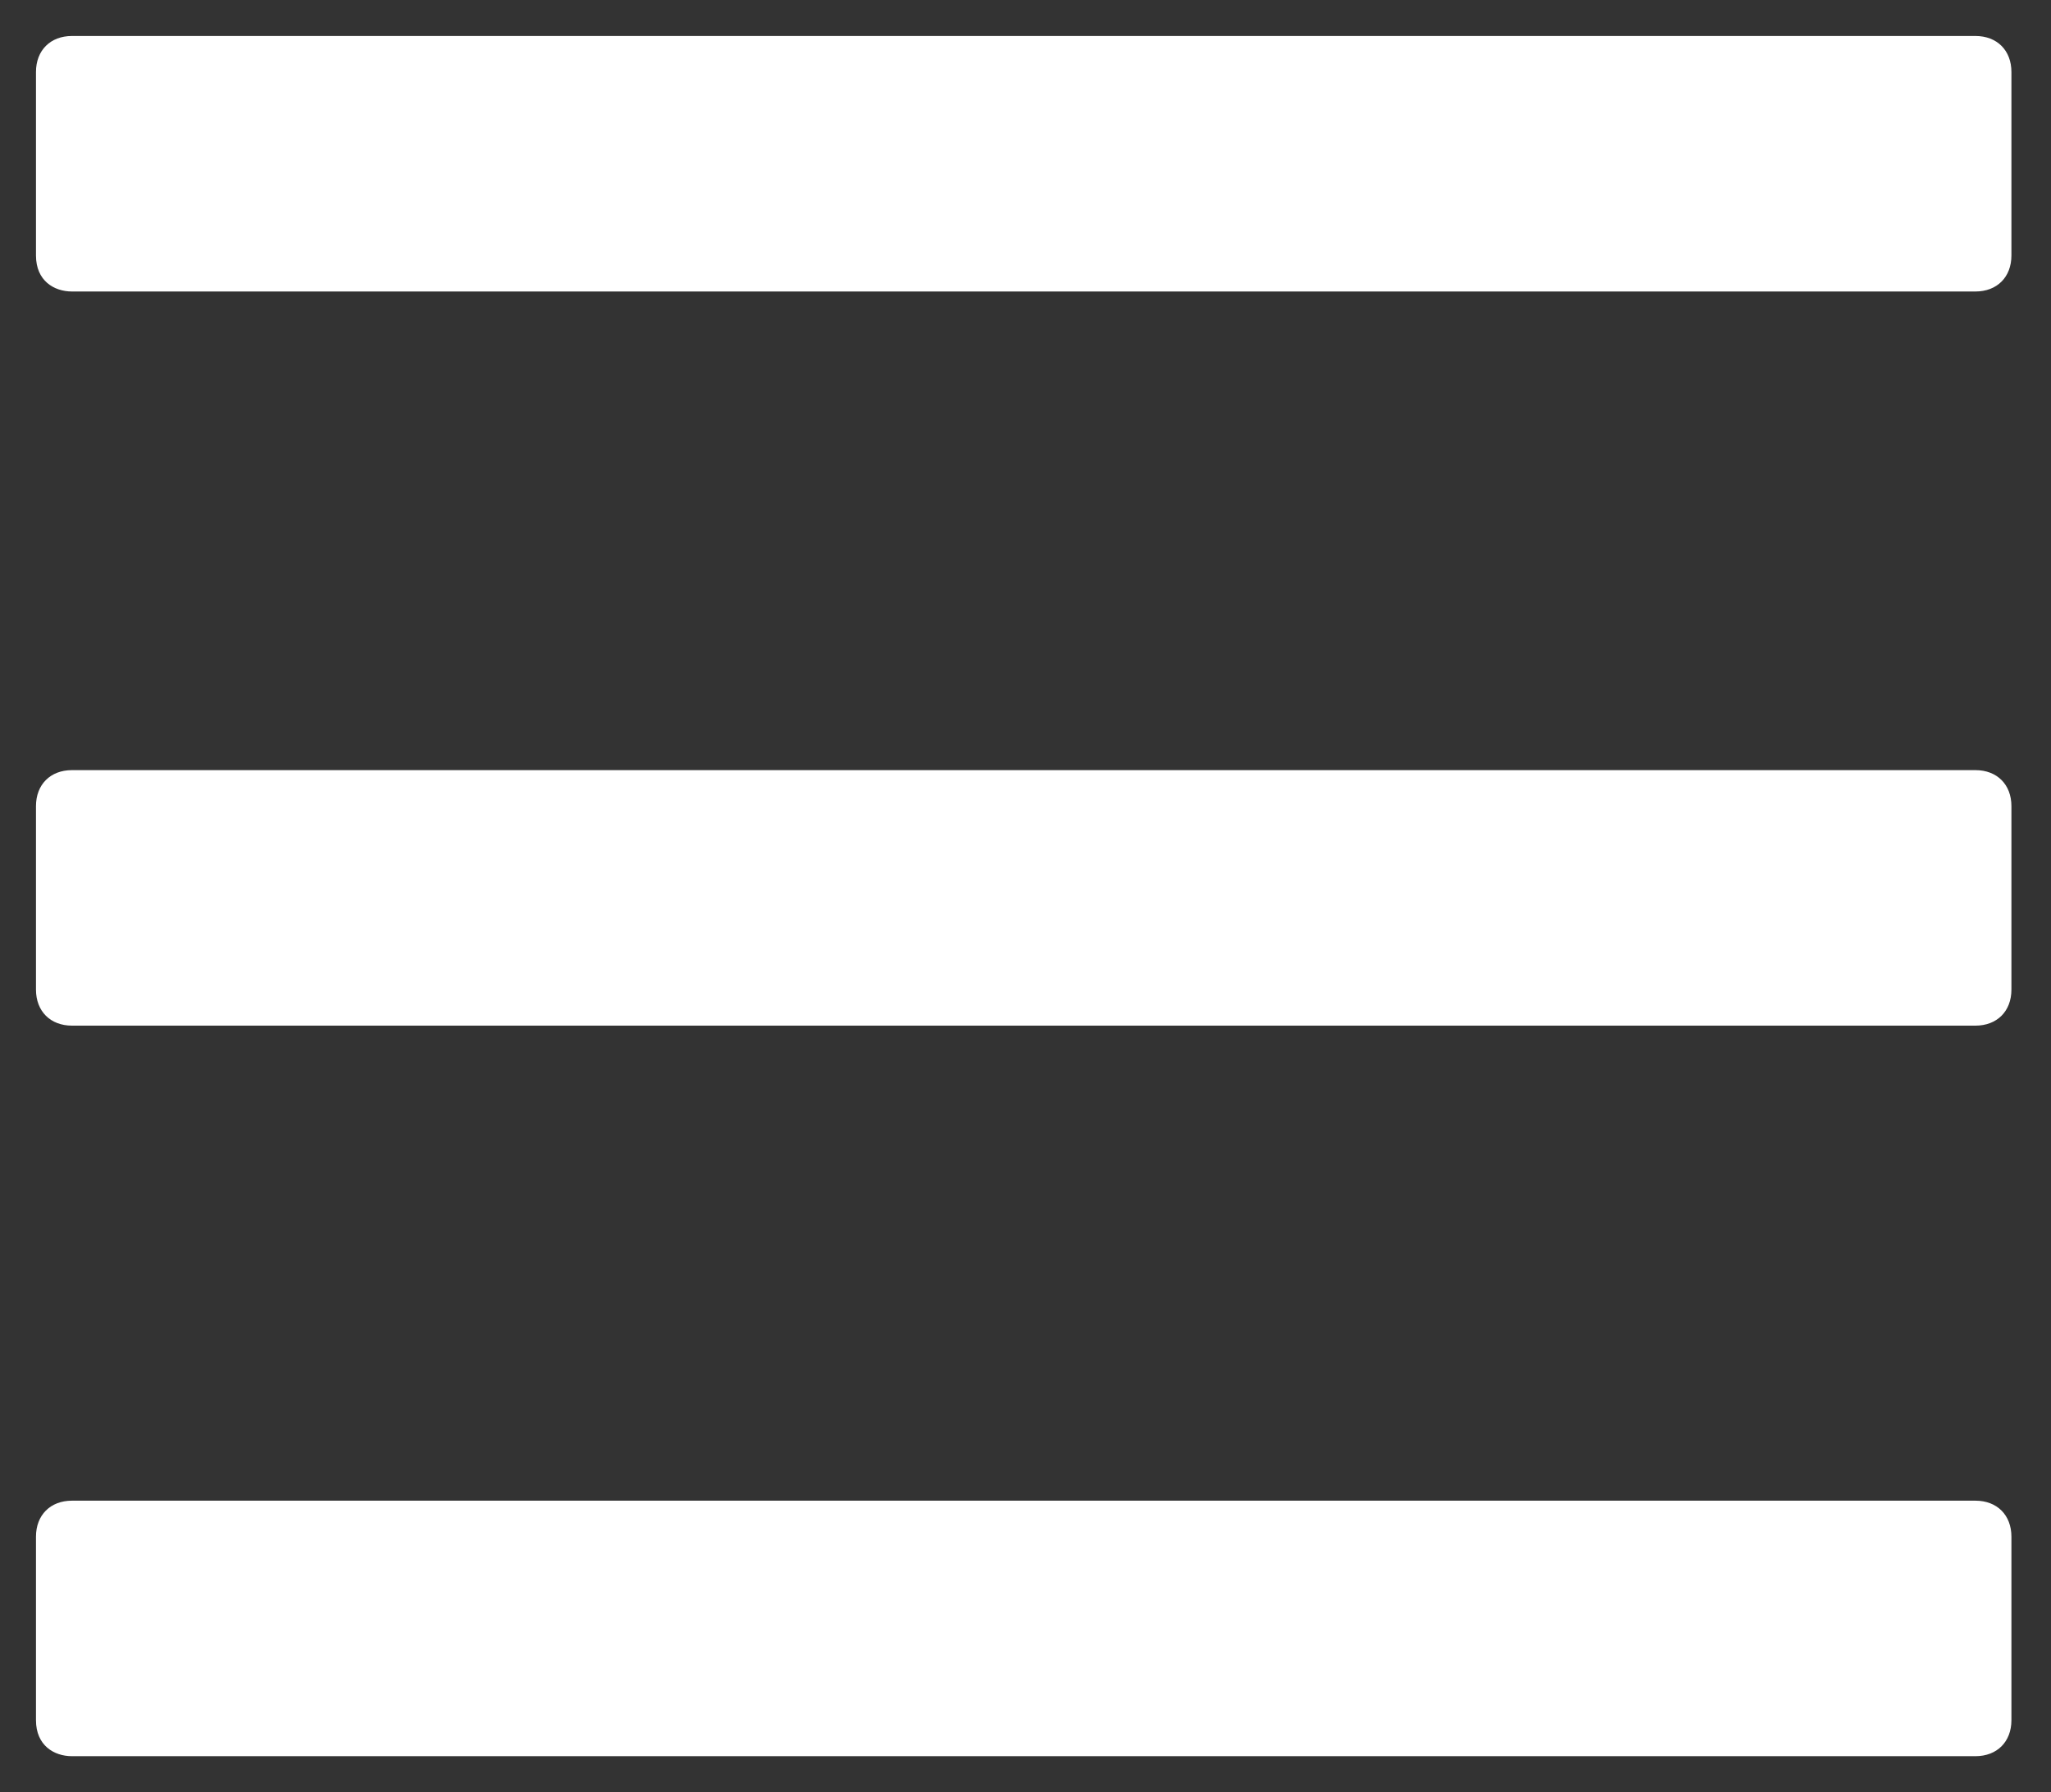
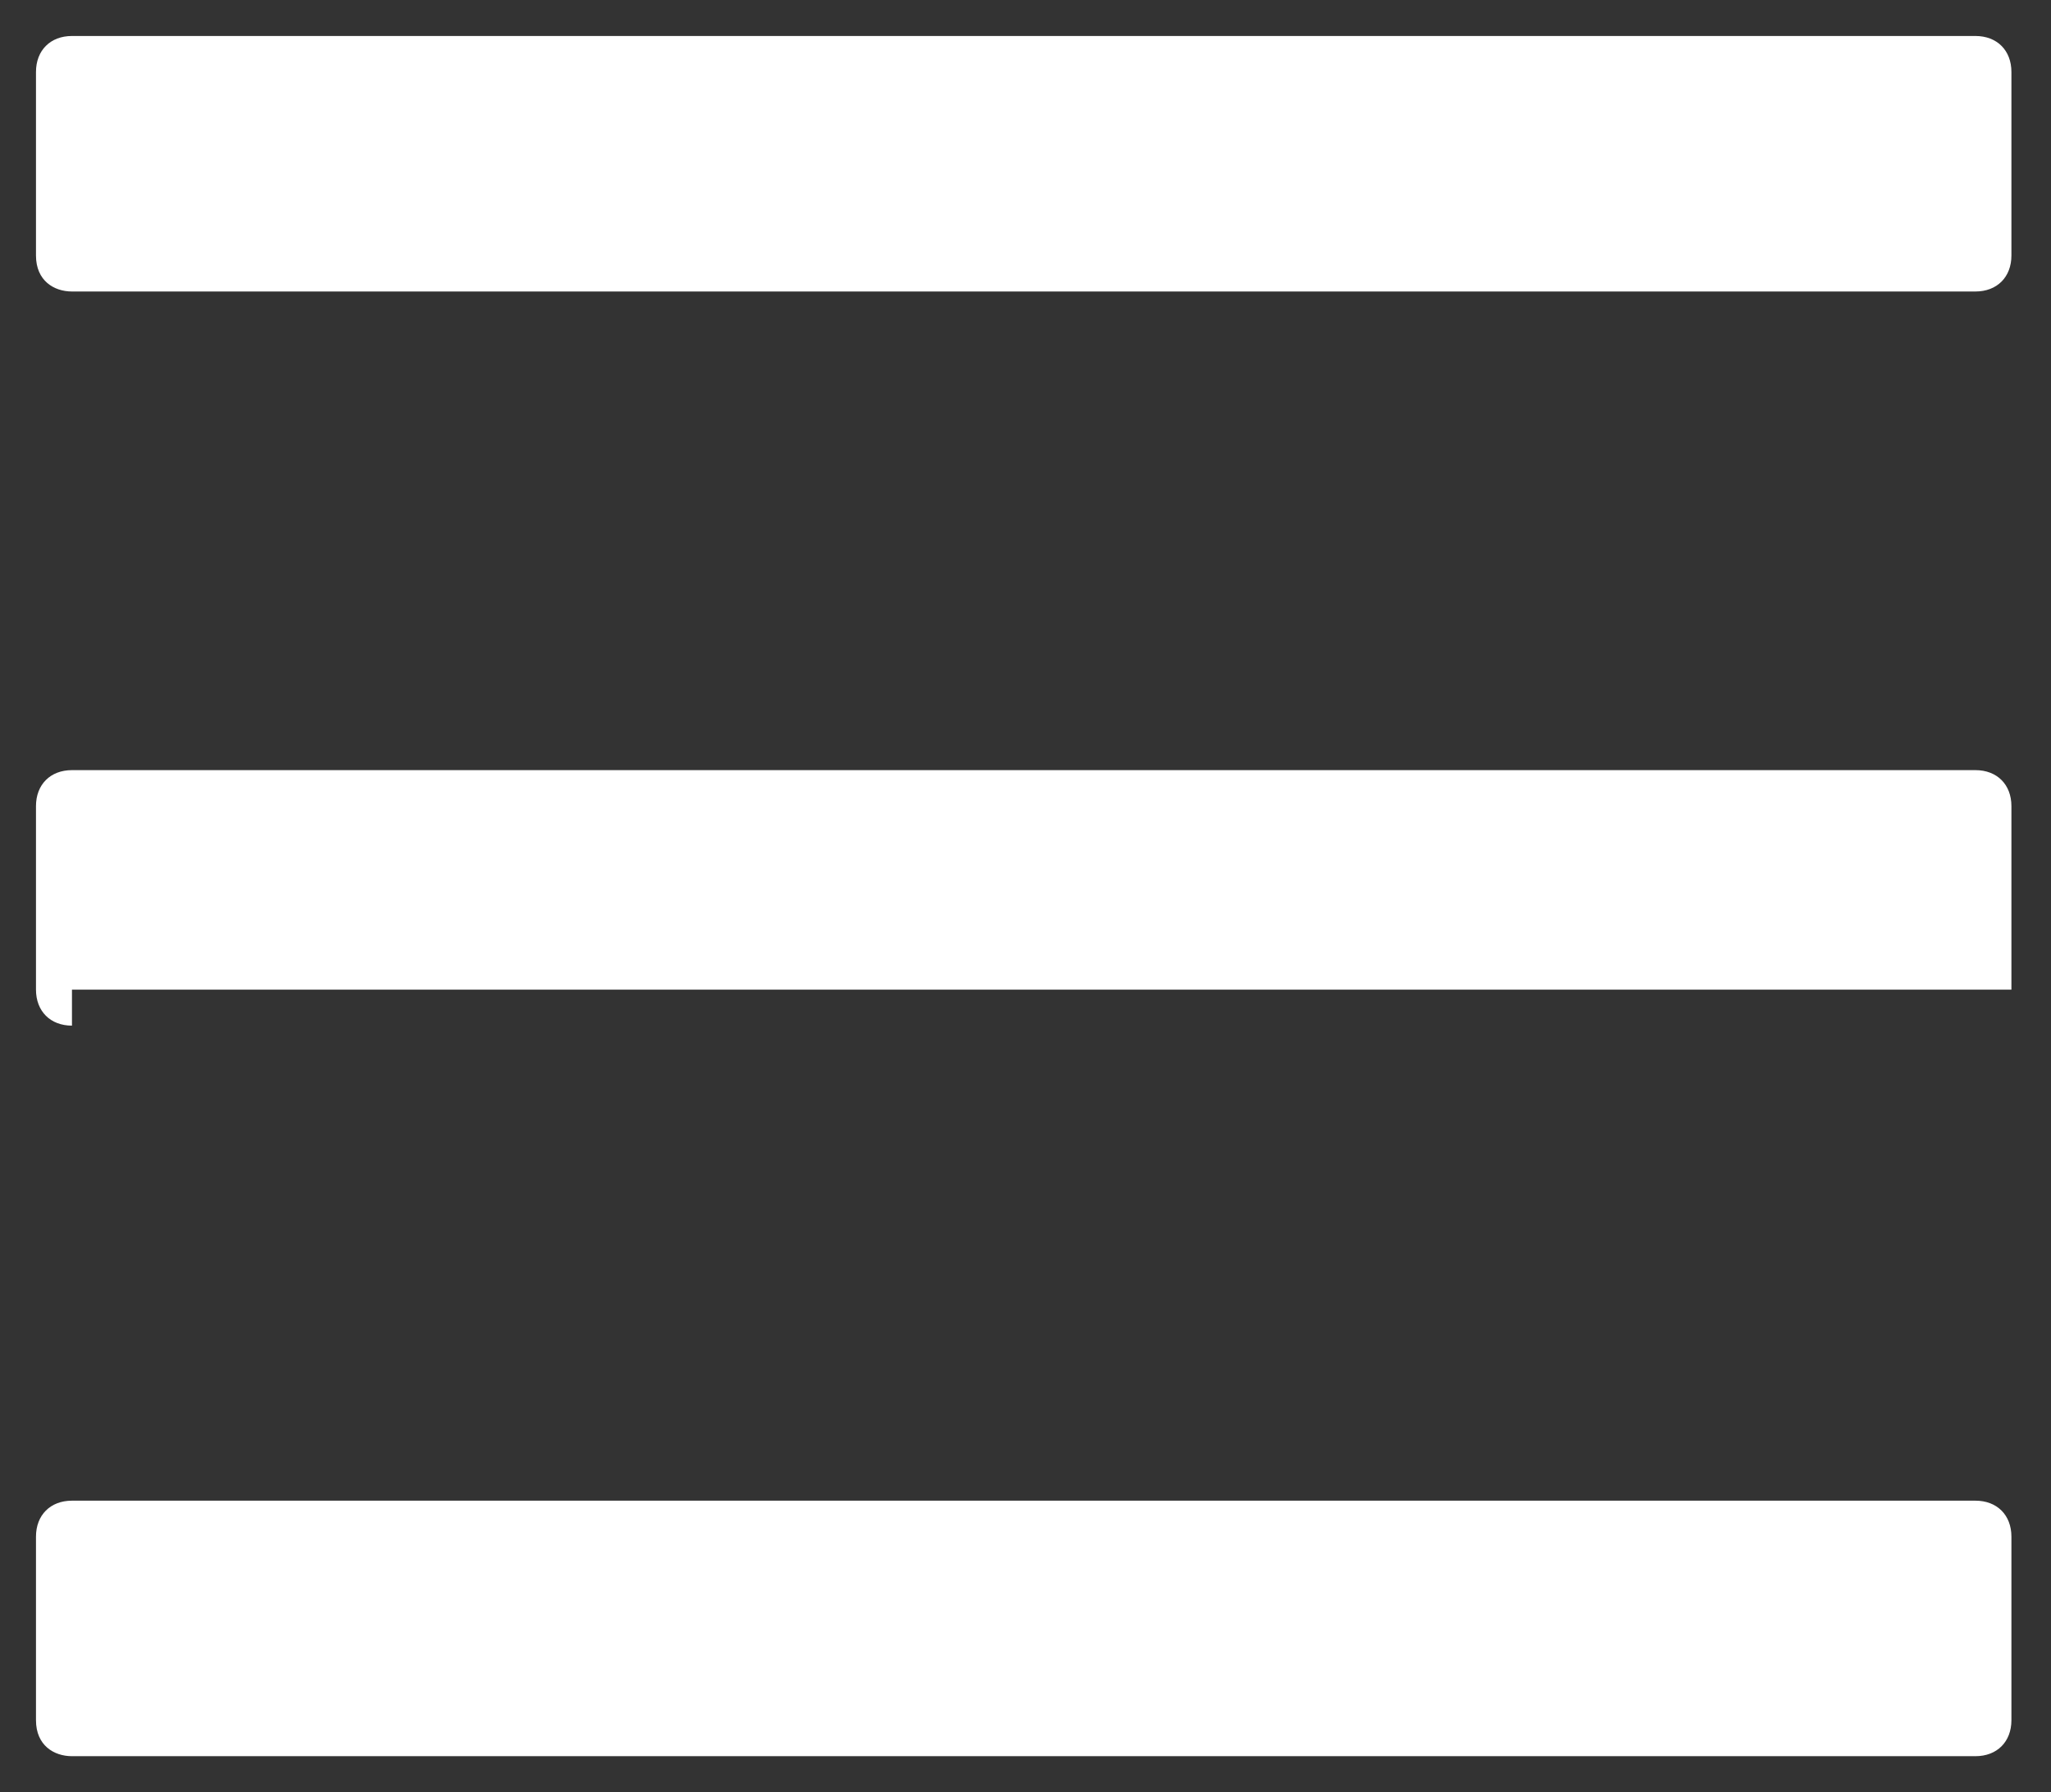
<svg xmlns="http://www.w3.org/2000/svg" version="1.1" id="Layer_1" x="0px" y="0px" viewBox="0 0 57 49.8" style="enable-background:new 0 0 57 49.8;" xml:space="preserve">
  <rect x="0" y="0" width="57" height="49.8" fill="#333333" stroke="none" />
  <style type="text/css">
	.st0{fill:#FFFFFF;}
</style>
-   <path class="st0" d="M2,48.8c-0.5,0-1-0.3-1-1v-5.1c0-0.6,0.4-1,1-1h52.9c0.6,0,1,0.4,1,1v5.1c0,0.6-0.4,1-1,1H2z M2,28.5  c-0.6,0-1-0.4-1-1v-5.1c0-0.6,0.4-1,1-1h52.9c0.6,0,1,0.4,1,1v5.1c0,0.6-0.4,1-1,1H2z M2,8.1c-0.5,0-1-0.3-1-1V2c0-0.6,0.4-1,1-1  h52.9c0.6,0,1,0.4,1,1v5.1c0,0.6-0.4,1-1,1H2z" />
+   <path class="st0" d="M2,48.8c-0.5,0-1-0.3-1-1v-5.1c0-0.6,0.4-1,1-1h52.9c0.6,0,1,0.4,1,1v5.1c0,0.6-0.4,1-1,1H2z M2,28.5  c-0.6,0-1-0.4-1-1v-5.1c0-0.6,0.4-1,1-1h52.9c0.6,0,1,0.4,1,1v5.1H2z M2,8.1c-0.5,0-1-0.3-1-1V2c0-0.6,0.4-1,1-1  h52.9c0.6,0,1,0.4,1,1v5.1c0,0.6-0.4,1-1,1H2z" />
</svg>